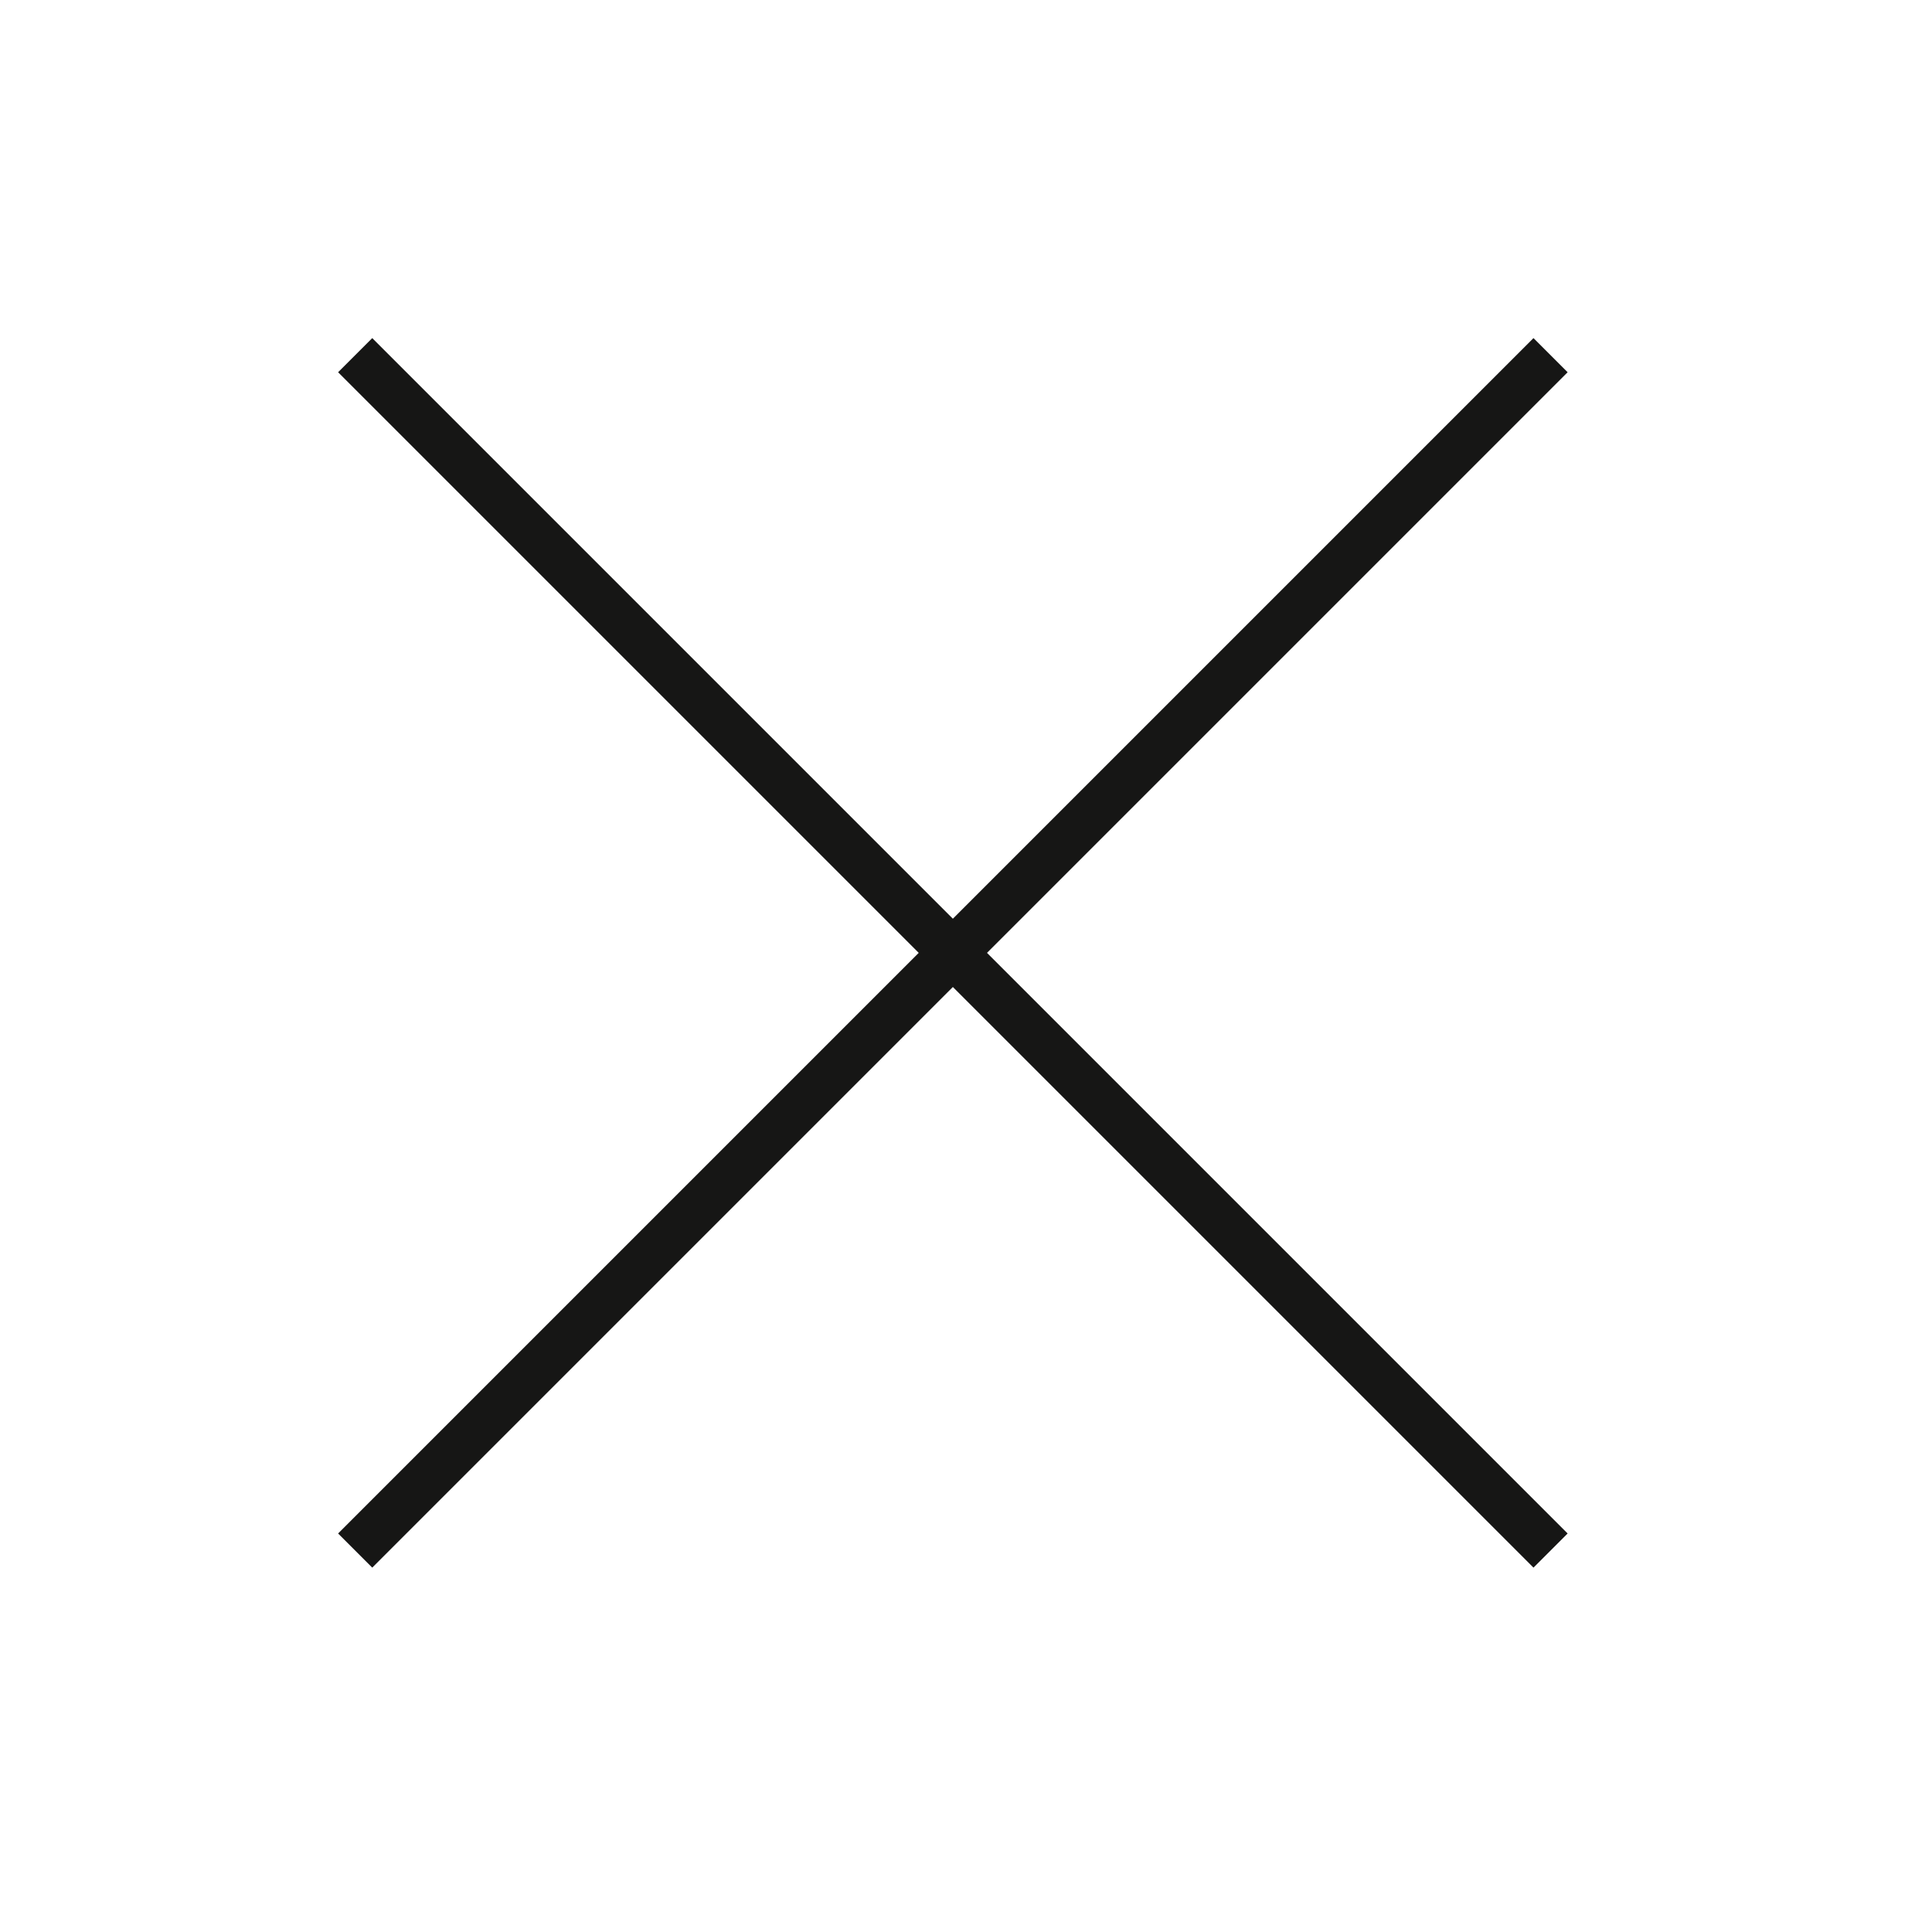
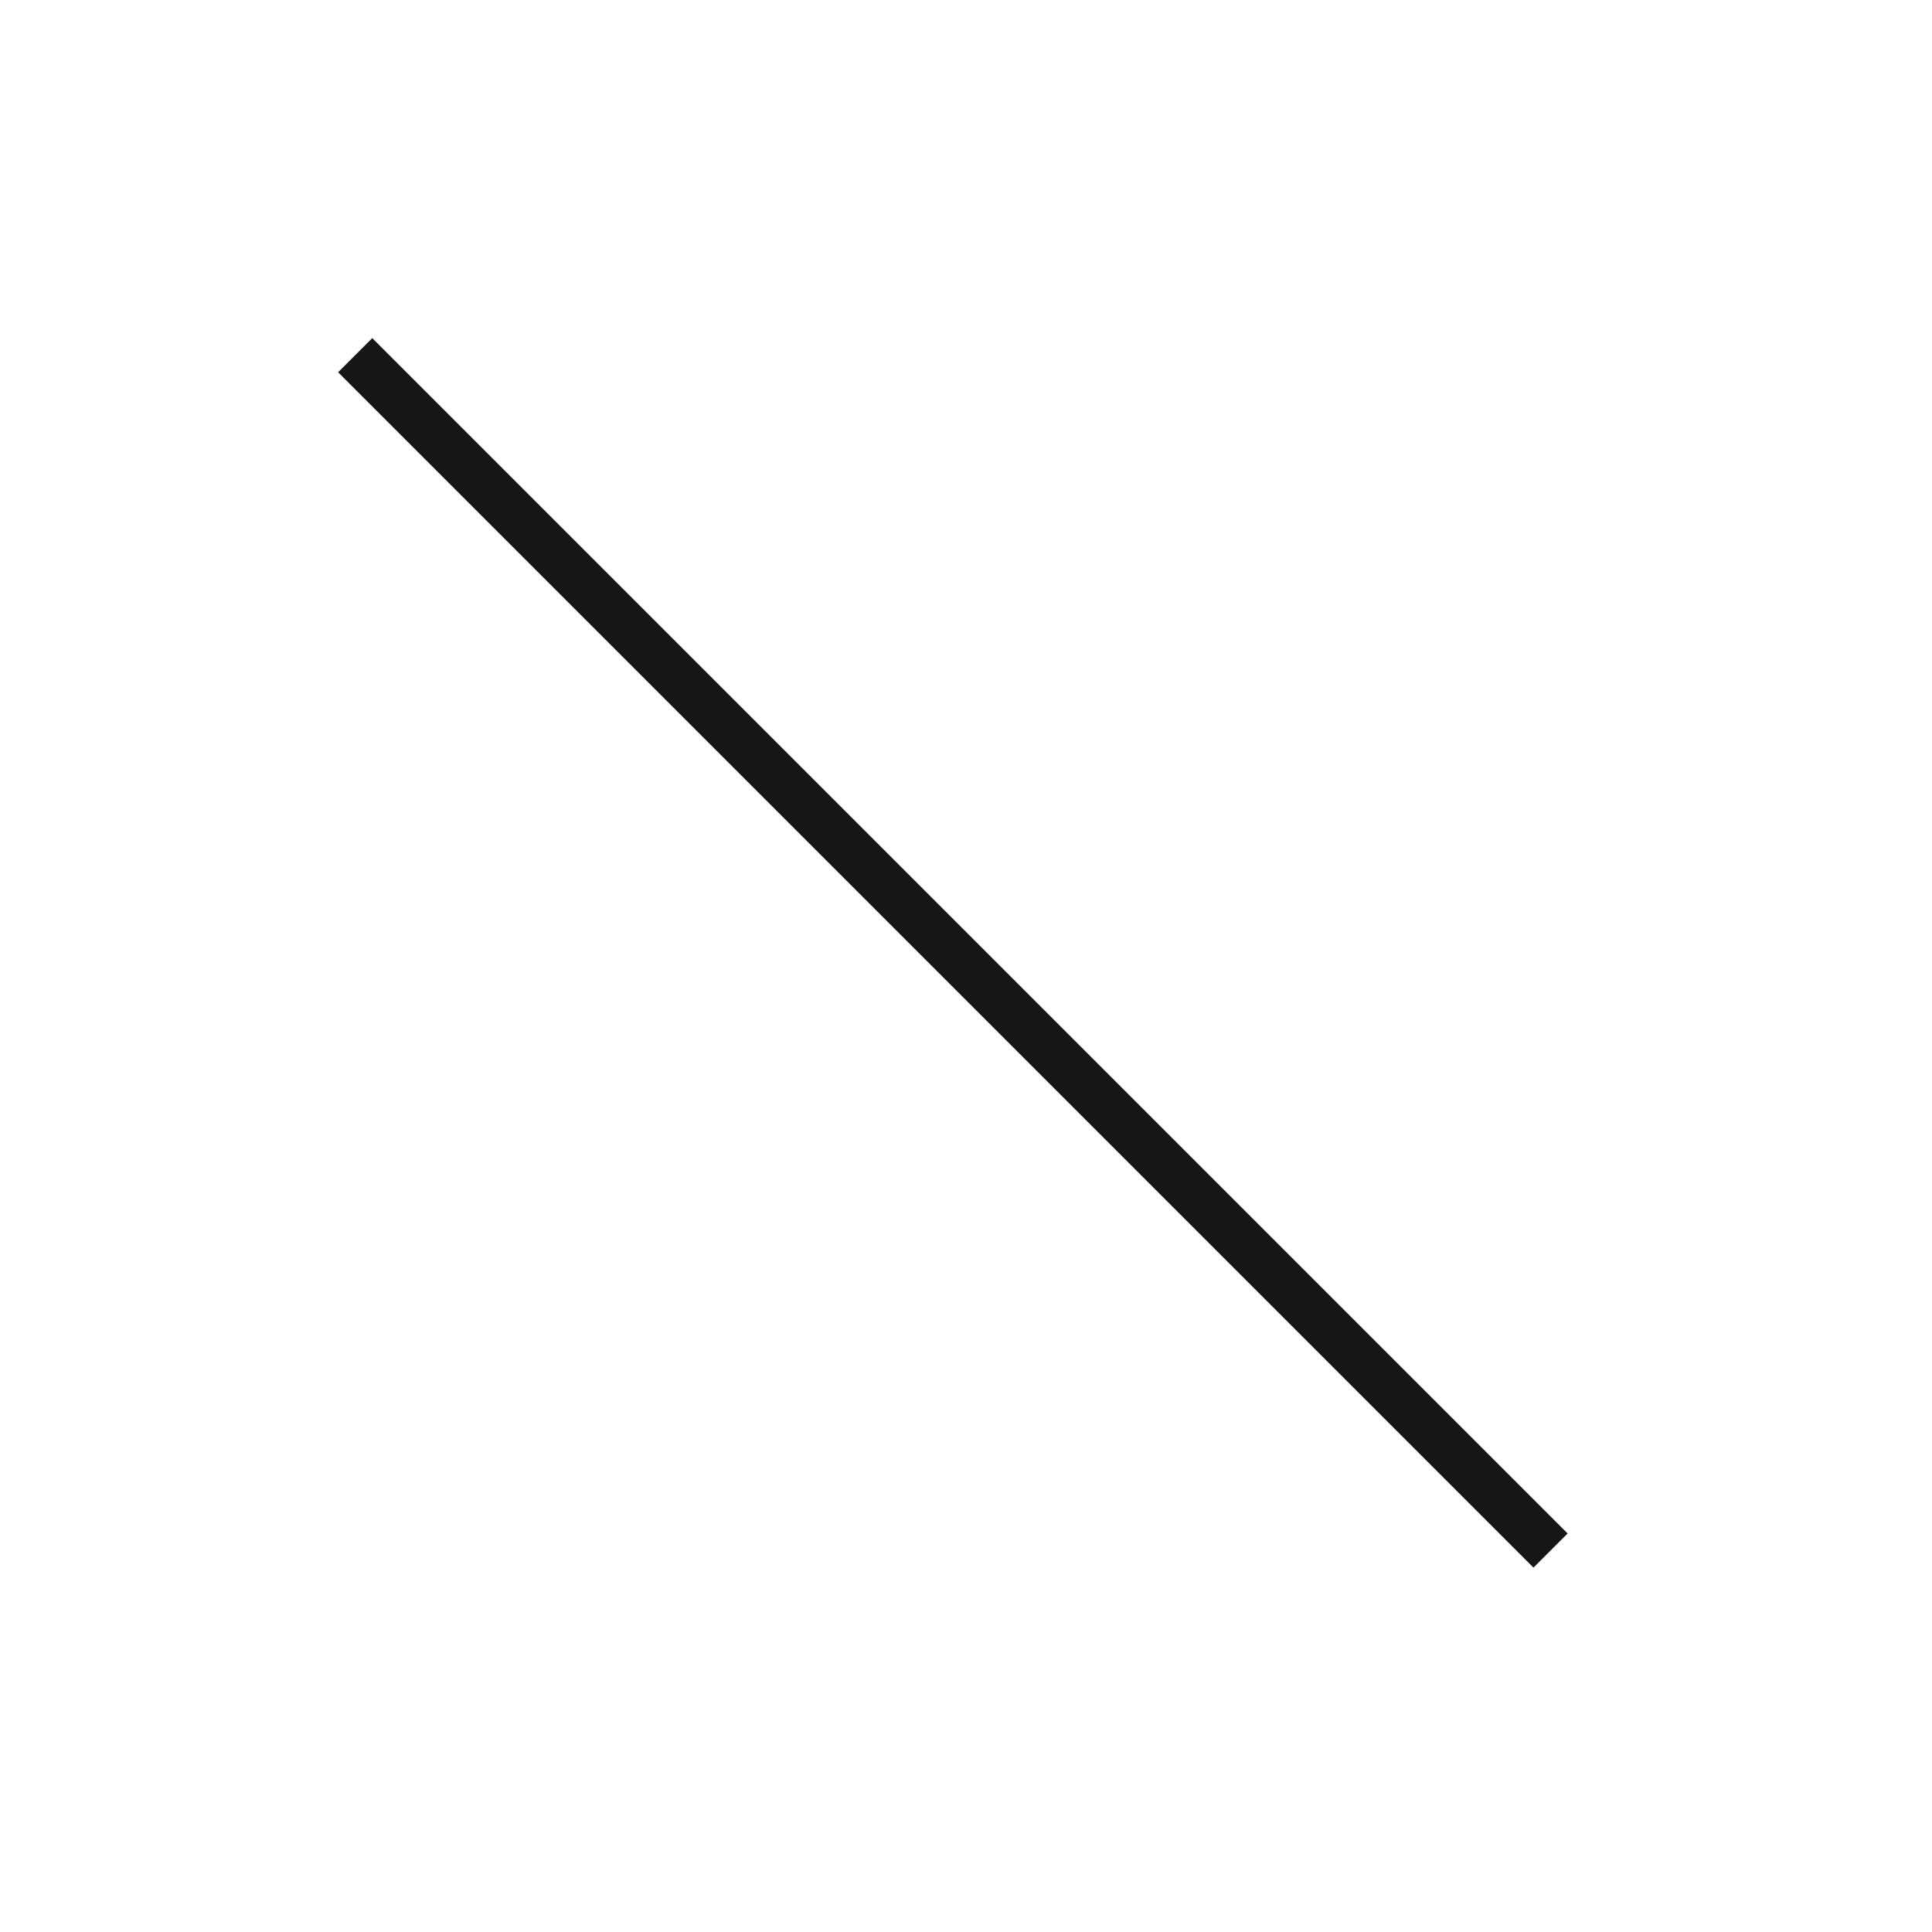
<svg xmlns="http://www.w3.org/2000/svg" width="40" height="40" viewBox="0 0 40 40" fill="none">
-   <path fill-rule="evenodd" clip-rule="evenodd" d="M32.456 7.707L7.707 32.456L7 31.749L31.749 7L32.456 7.707Z" fill="#161615" />
-   <path fill-rule="evenodd" clip-rule="evenodd" d="M31.749 32.456L7 7.707L7.707 7L32.456 31.749L31.749 32.456Z" fill="#161615" />
+   <path fill-rule="evenodd" clip-rule="evenodd" d="M31.749 32.456L7 7.707L7.707 7L32.456 31.749Z" fill="#161615" />
</svg>